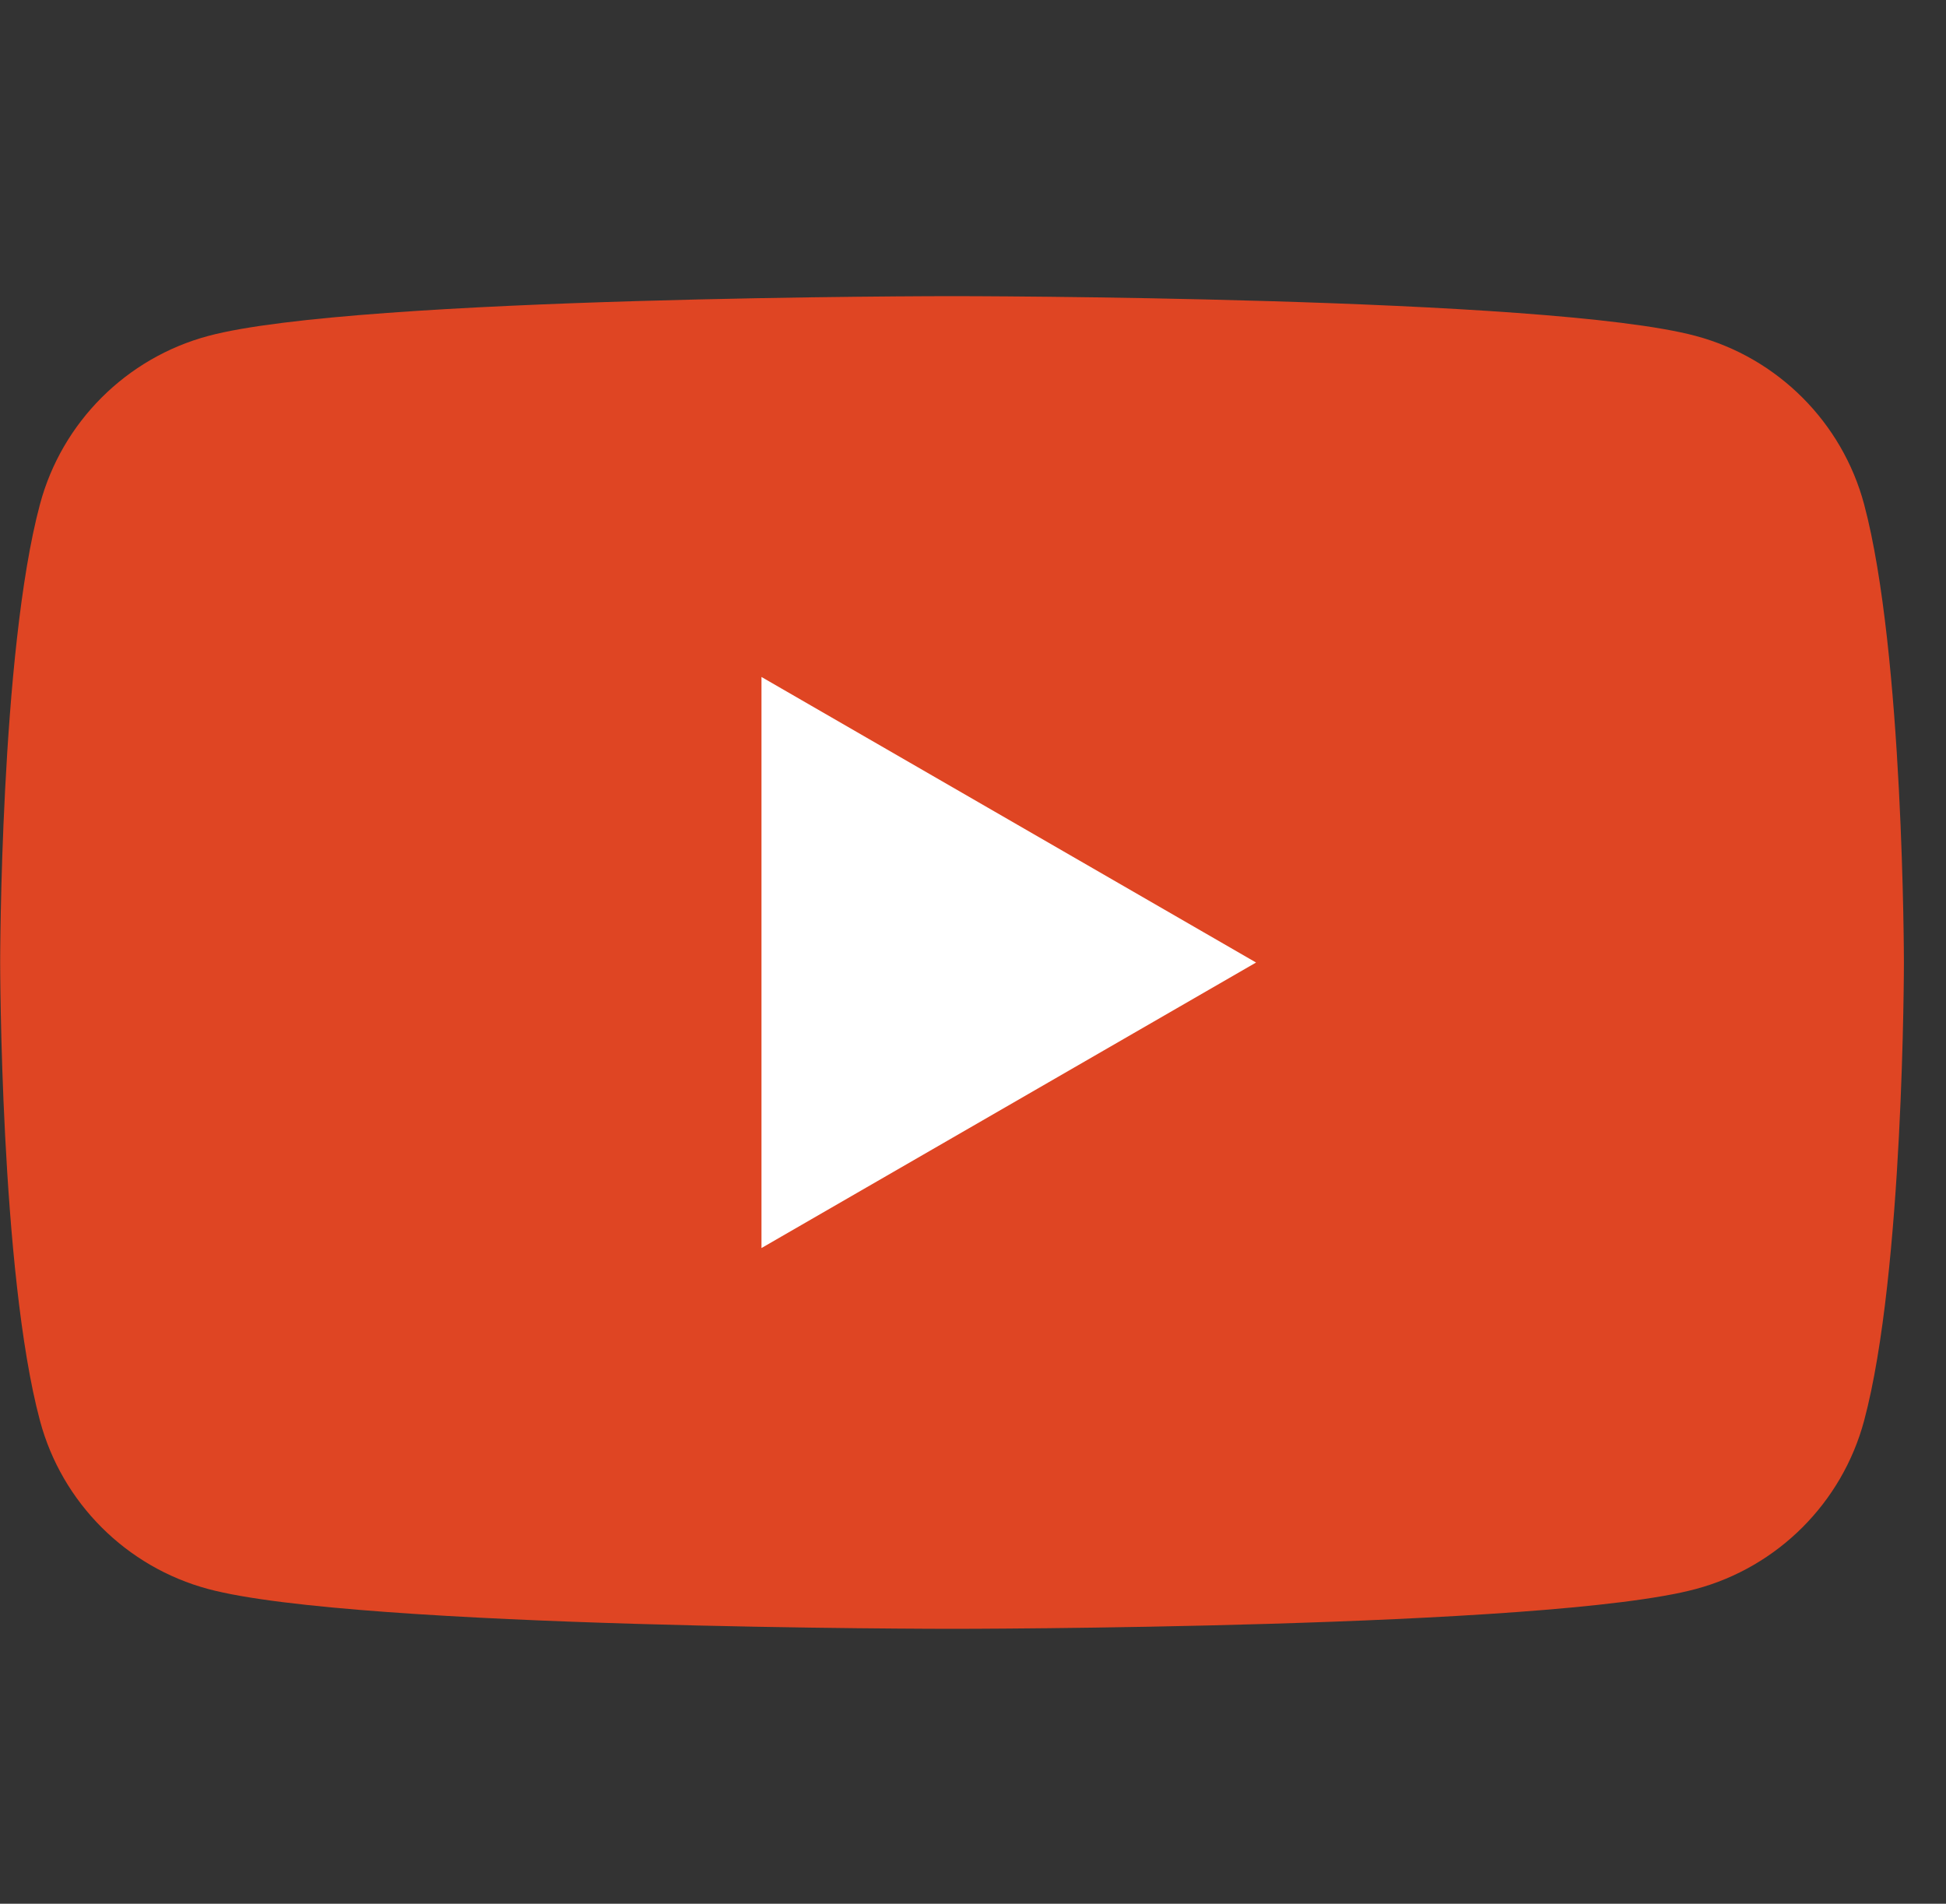
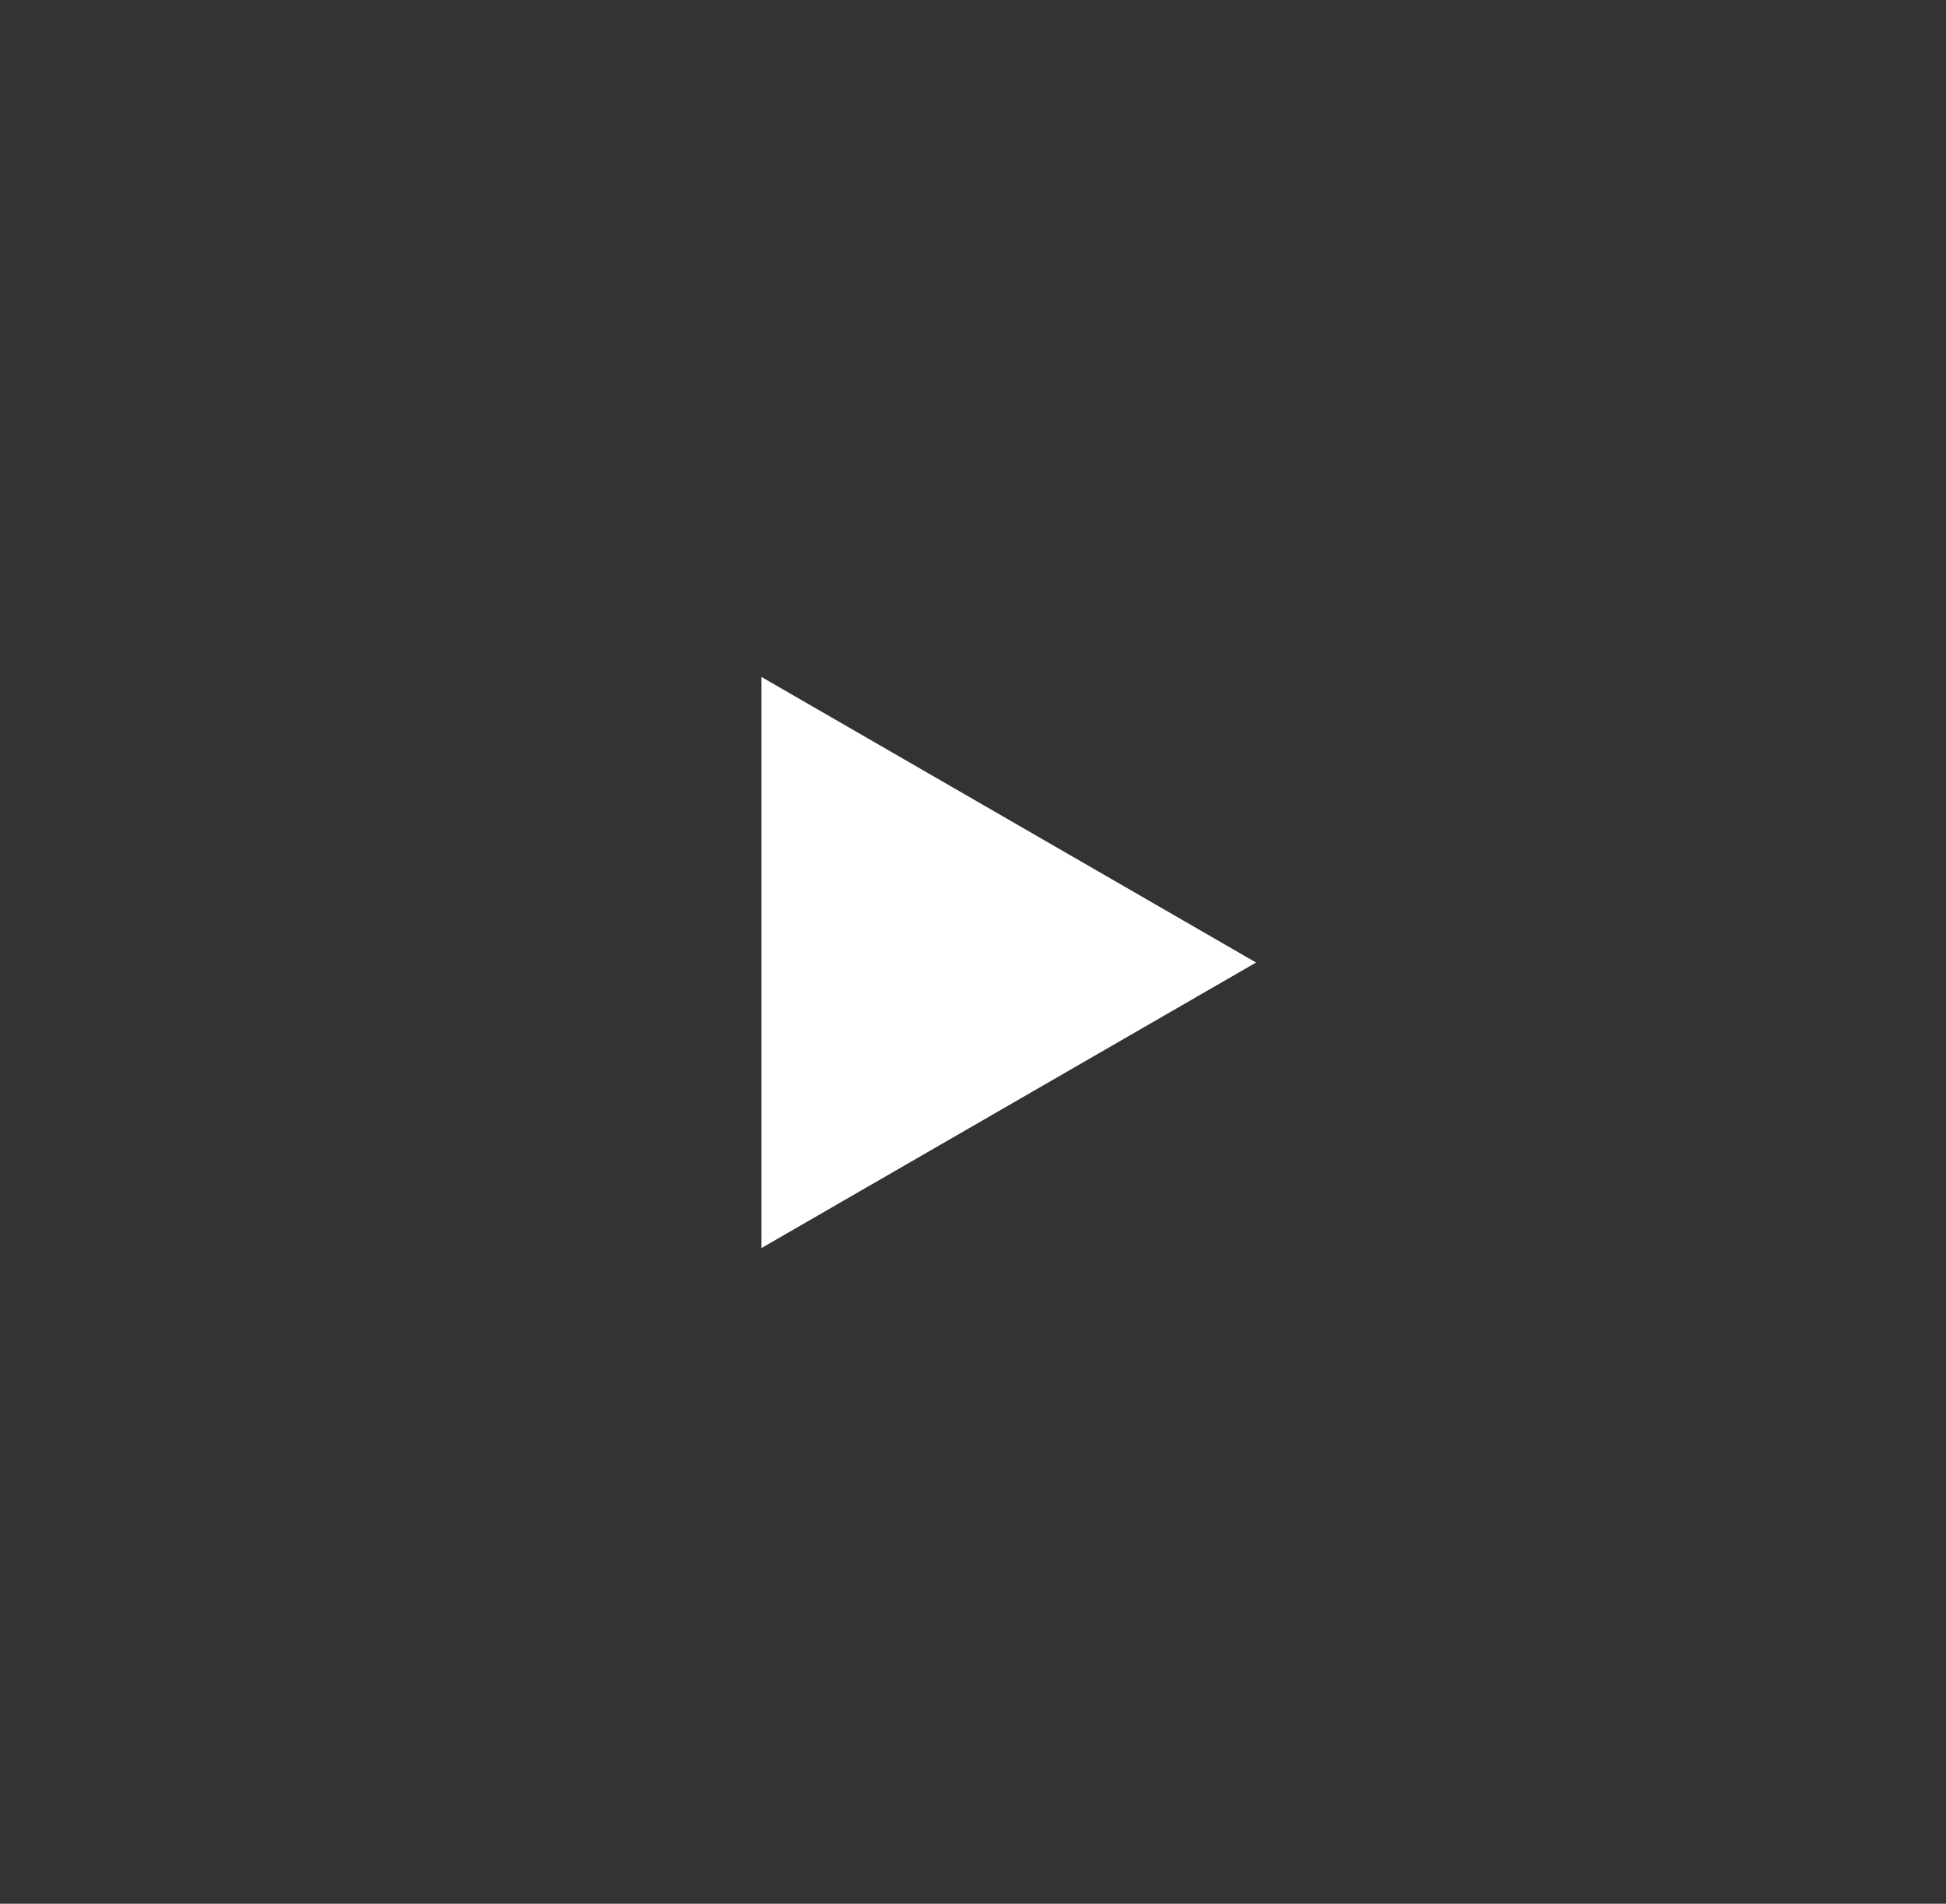
<svg xmlns="http://www.w3.org/2000/svg" width="46" height="45" viewBox="0 0 46 45" fill="none">
  <rect x="0" y="0" width="46" height="45" fill="#333333" stroke="none" />
  <g clip-path="url(#clip0_532_349)">
-     <path d="M44.064 11.919C43.545 9.982 42.023 8.46 40.085 7.941C36.577 7 22.504 7 22.504 7C22.504 7 8.431 7 4.923 7.941C2.986 8.46 1.463 9.982 0.945 11.919C0.004 15.427 0.004 22.751 0.004 22.751C0.004 22.751 0.004 30.075 0.945 33.583C1.463 35.52 2.986 37.042 4.923 37.561C8.431 38.502 22.504 38.502 22.504 38.502C22.504 38.502 36.577 38.502 40.085 37.561C42.023 37.042 43.545 35.52 44.064 33.583C45.005 30.075 45.005 22.751 45.005 22.751C45.005 22.751 45.001 15.427 44.064 11.919Z" fill="#DF4523" />
    <path d="M18 29.501L29.691 22.752L18 16.002V29.501Z" fill="white" />
  </g>
  <defs>
    <clipPath id="clip0_532_349">
      <rect width="45" height="45" fill="white" transform="translate(0.004)" />
    </clipPath>
  </defs>
</svg>